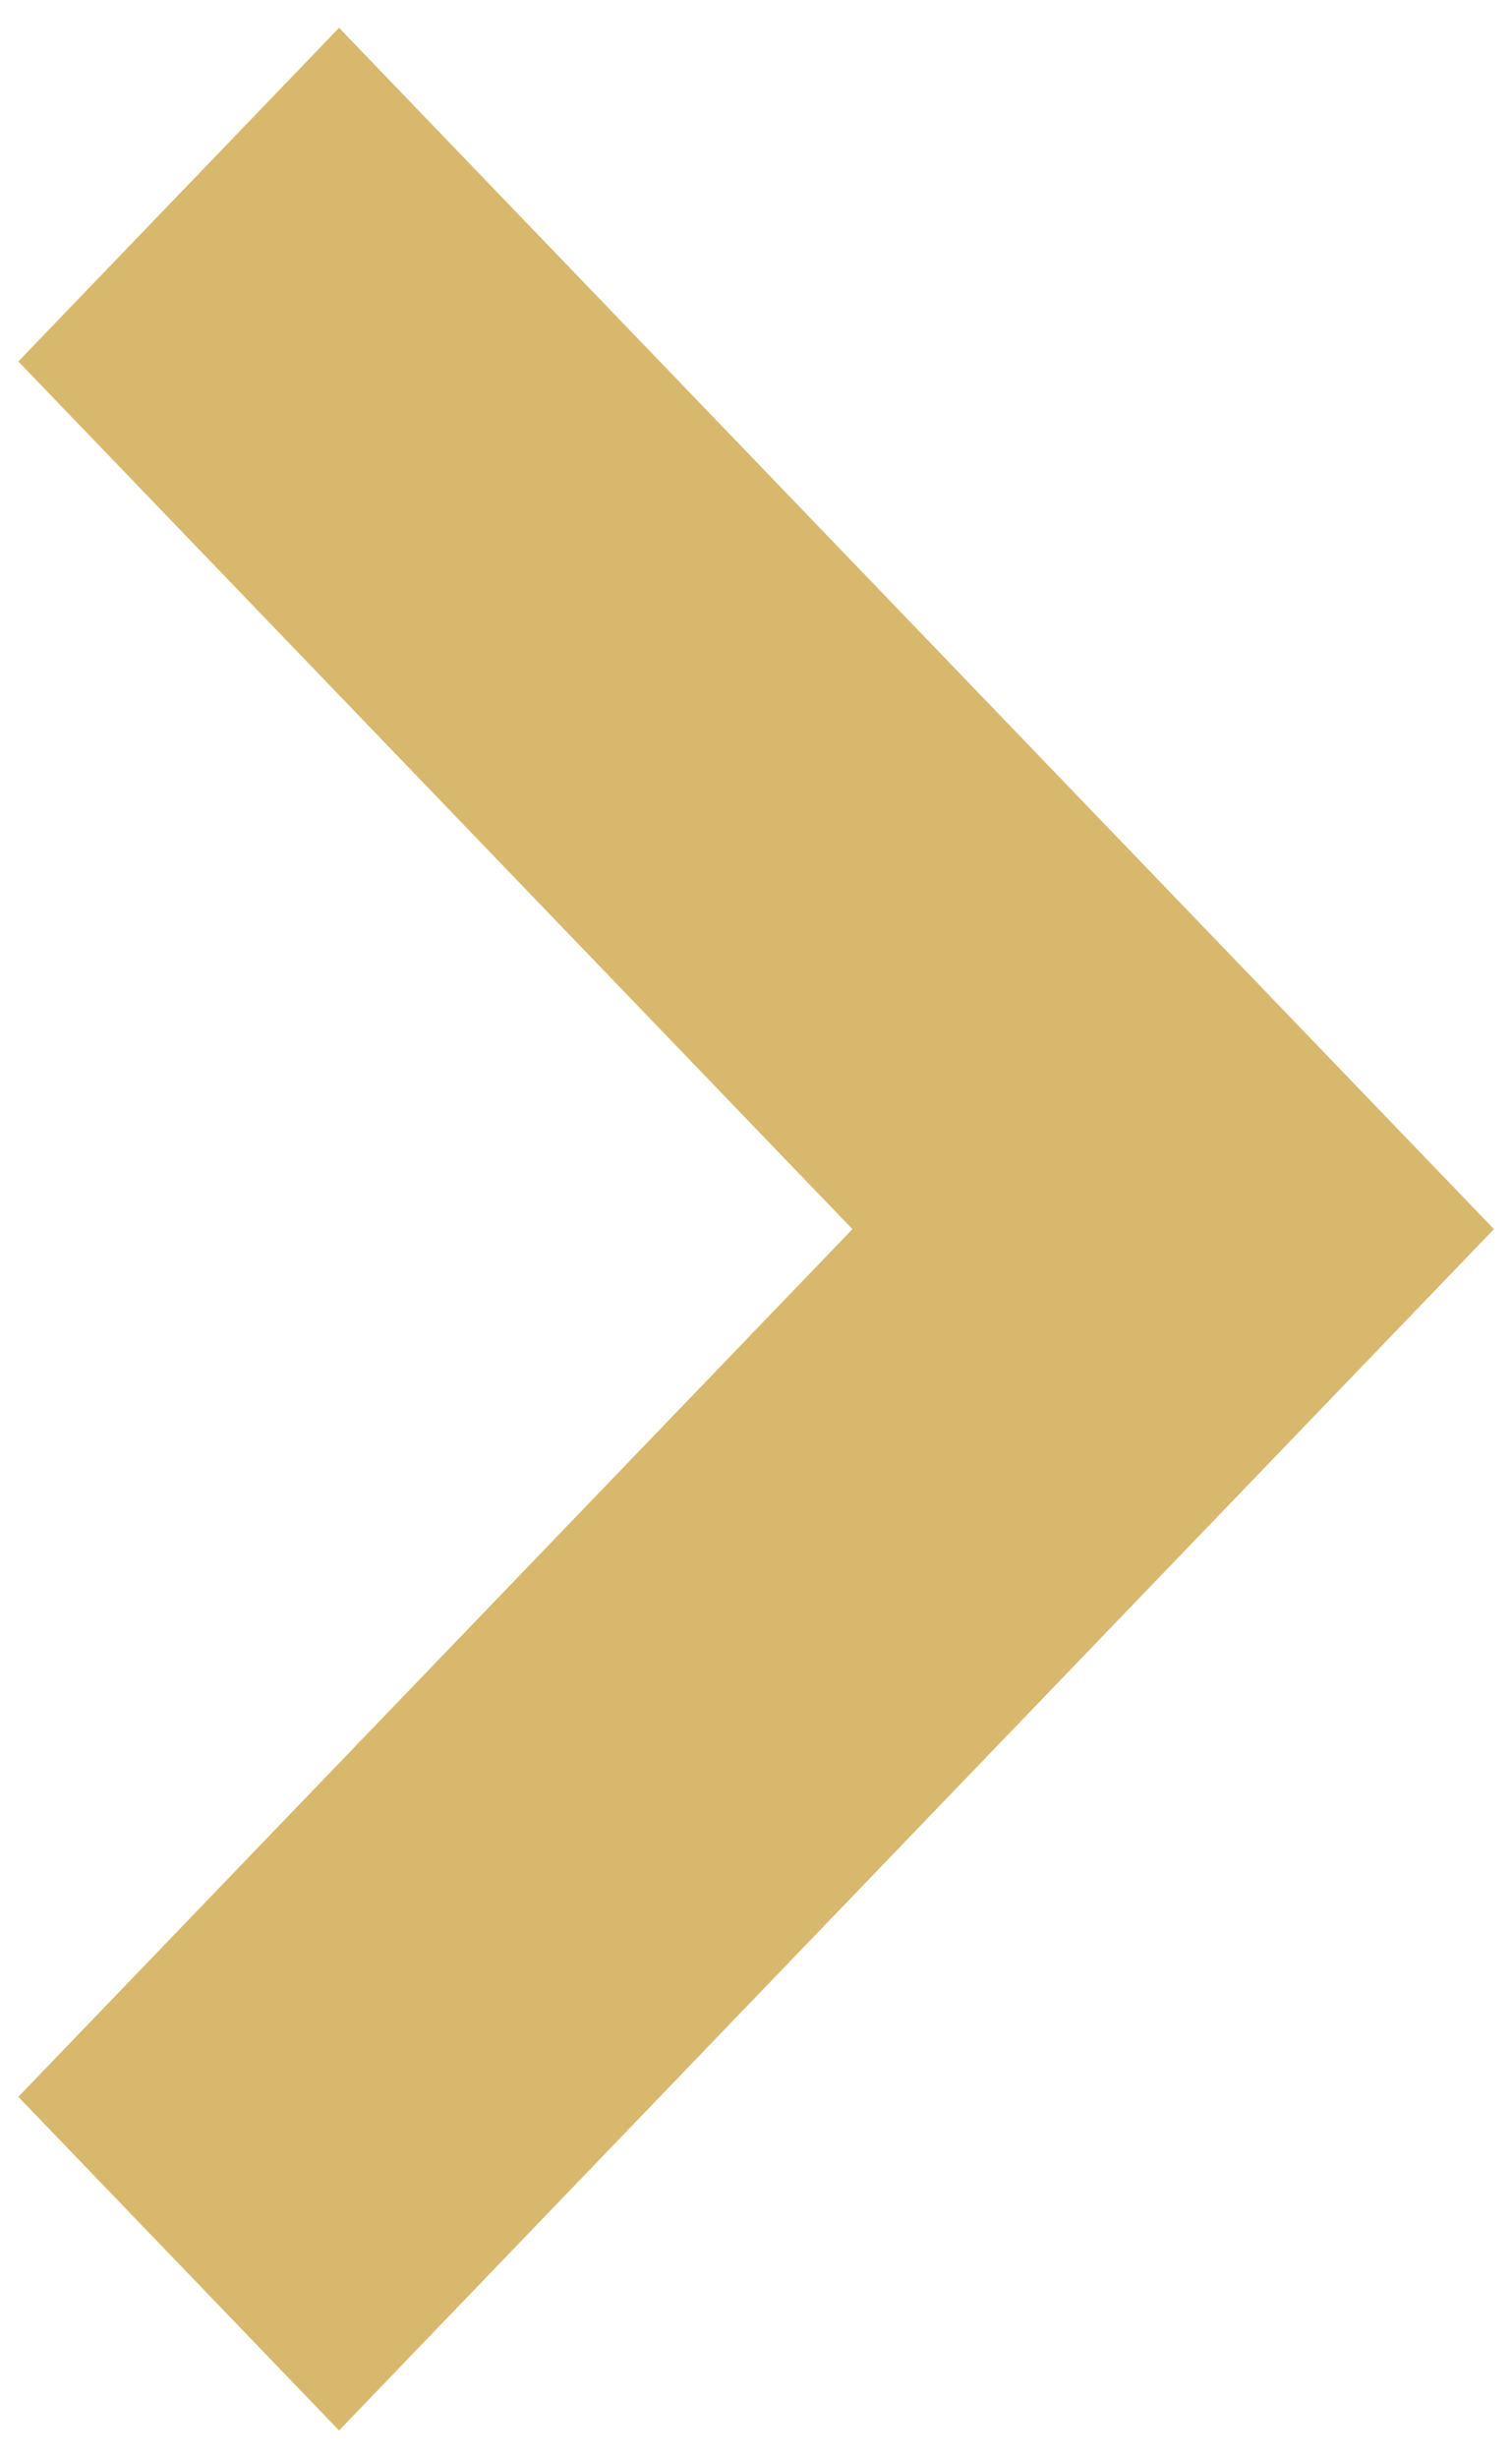
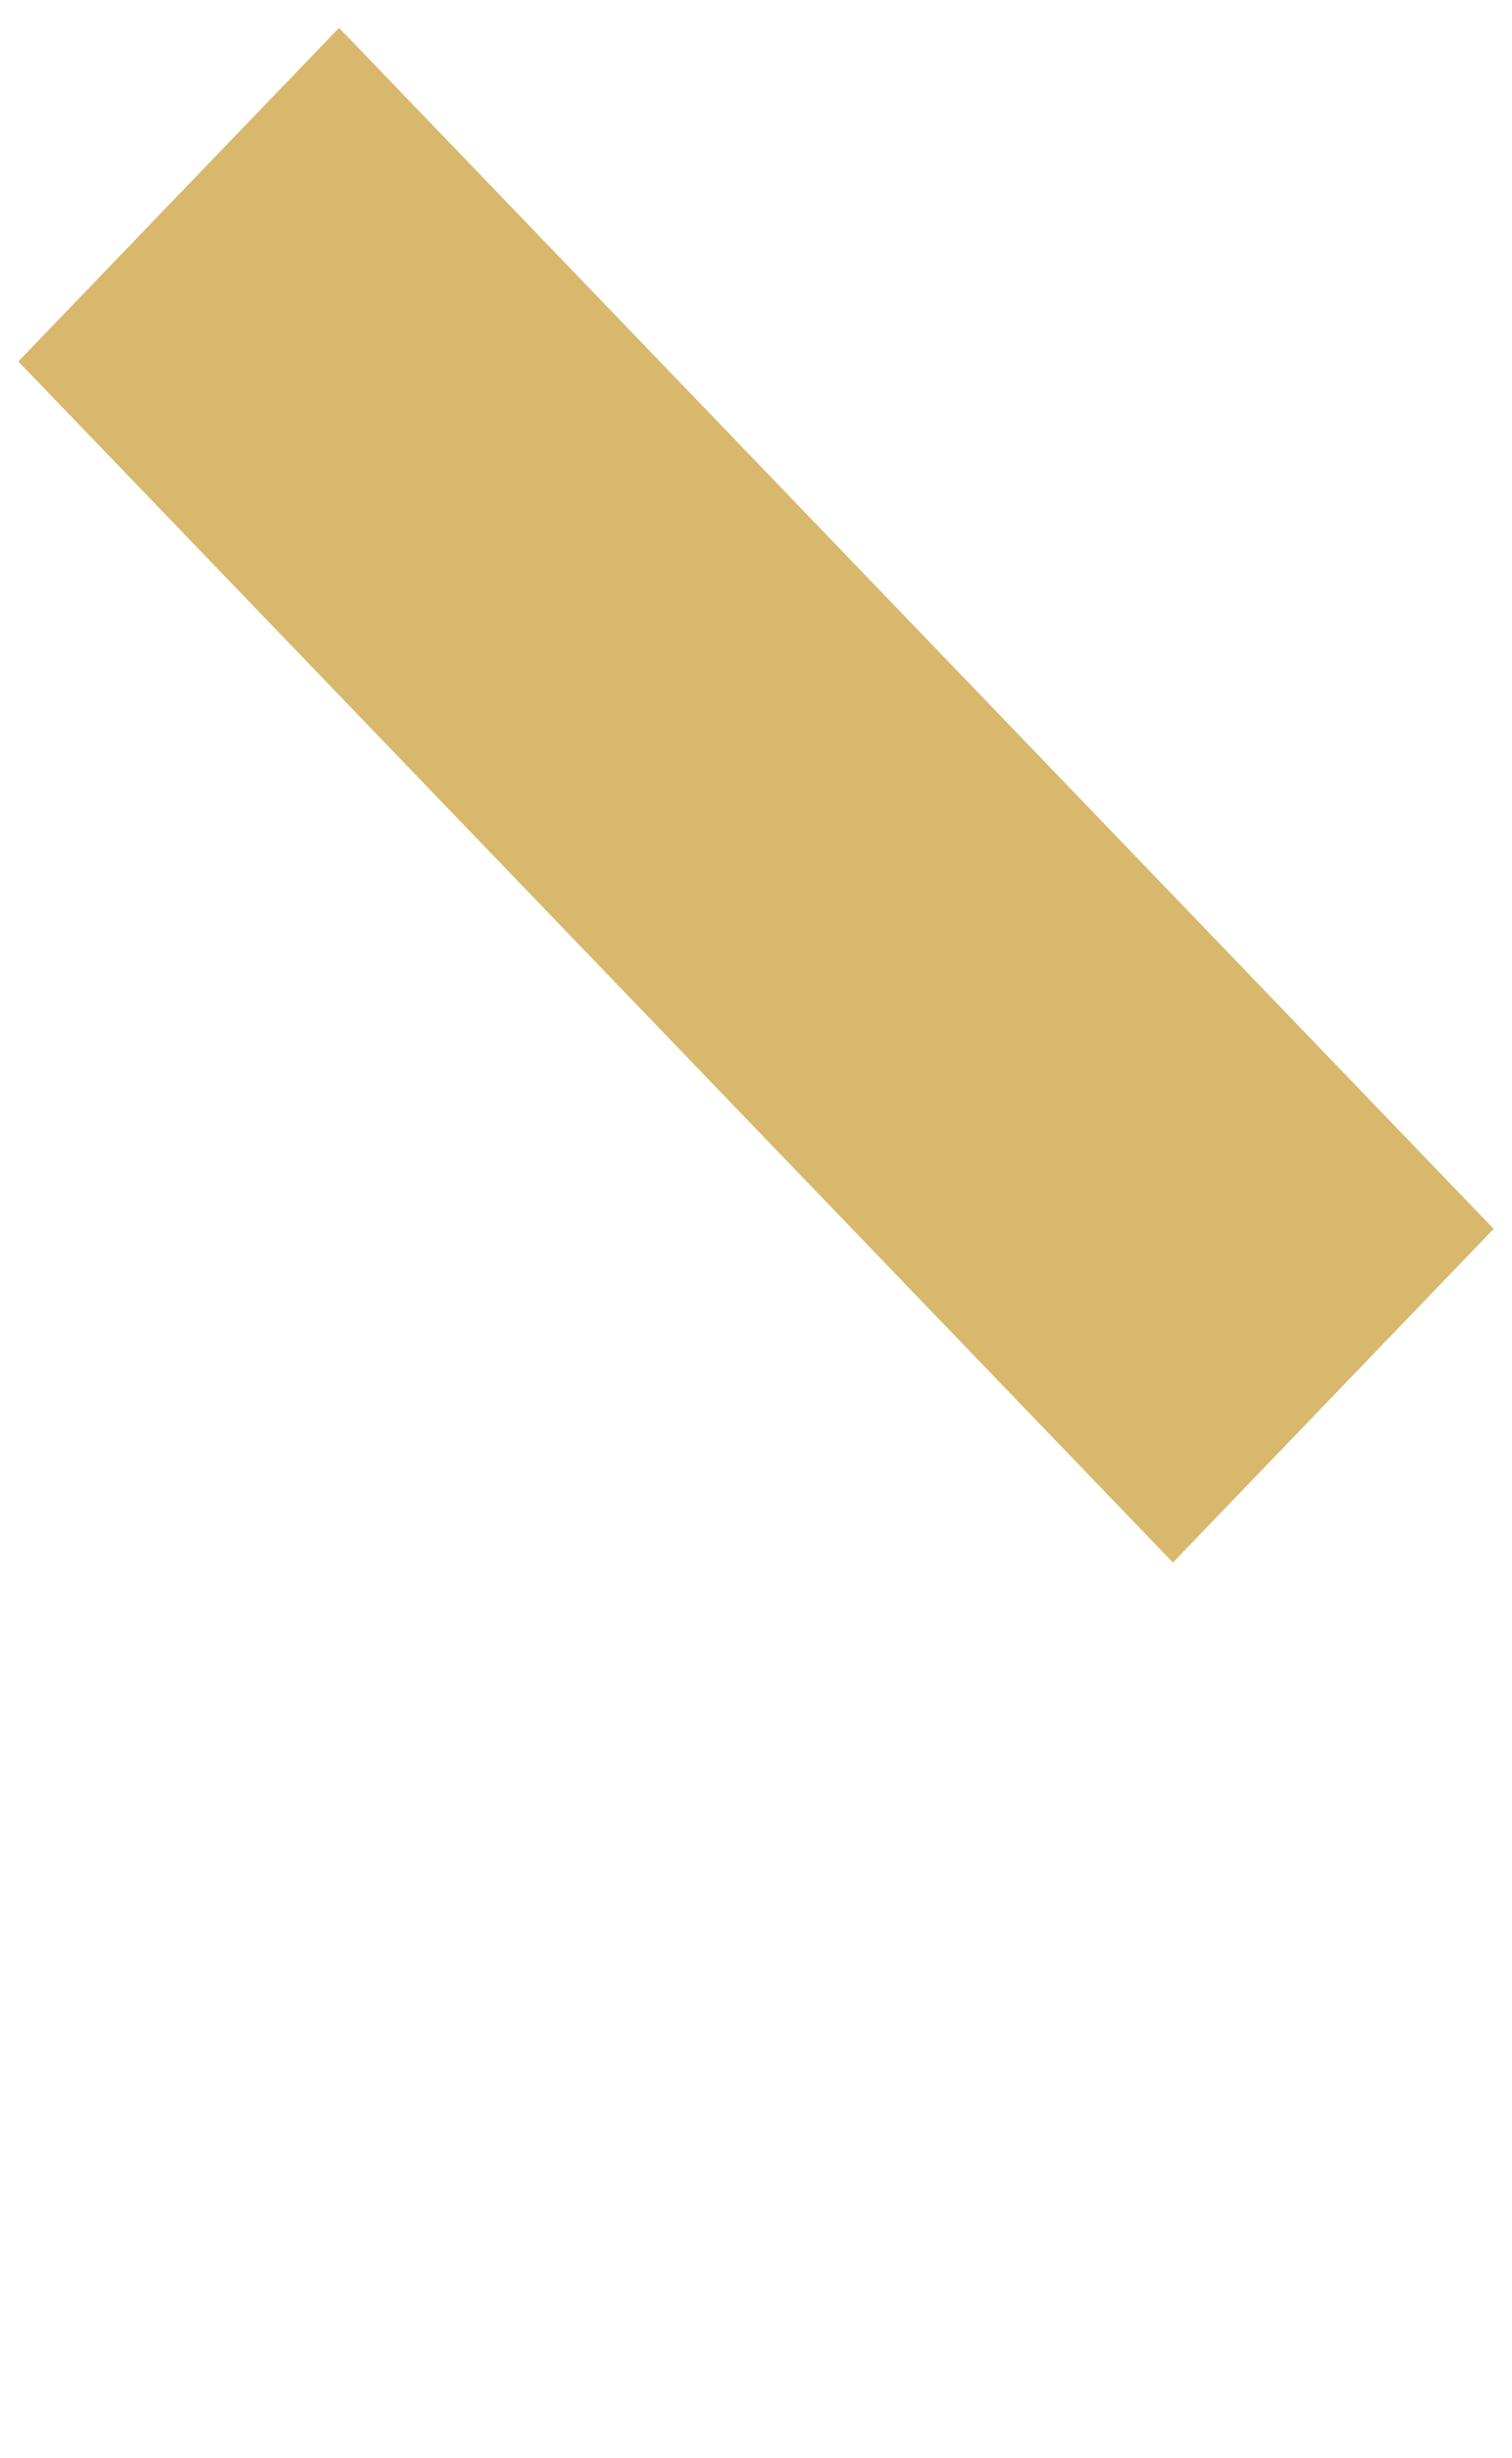
<svg xmlns="http://www.w3.org/2000/svg" class="arrow-container" width="32" height="52" viewBox="0 0 32 52">
  <g class="right-arrow" fill-rule="evenodd" clip-rule="evenodd" fill="#D8B86C">
-     <path d="M.388 44.354l6.788 7.057 24.436-25.406-6.788-7.057-24.436 25.406z" />
    <path opacity="1" d="M31.612 25.994l-6.788 7.058-24.436-25.406 6.788-7.057 24.436 25.405z" />
  </g>
</svg>